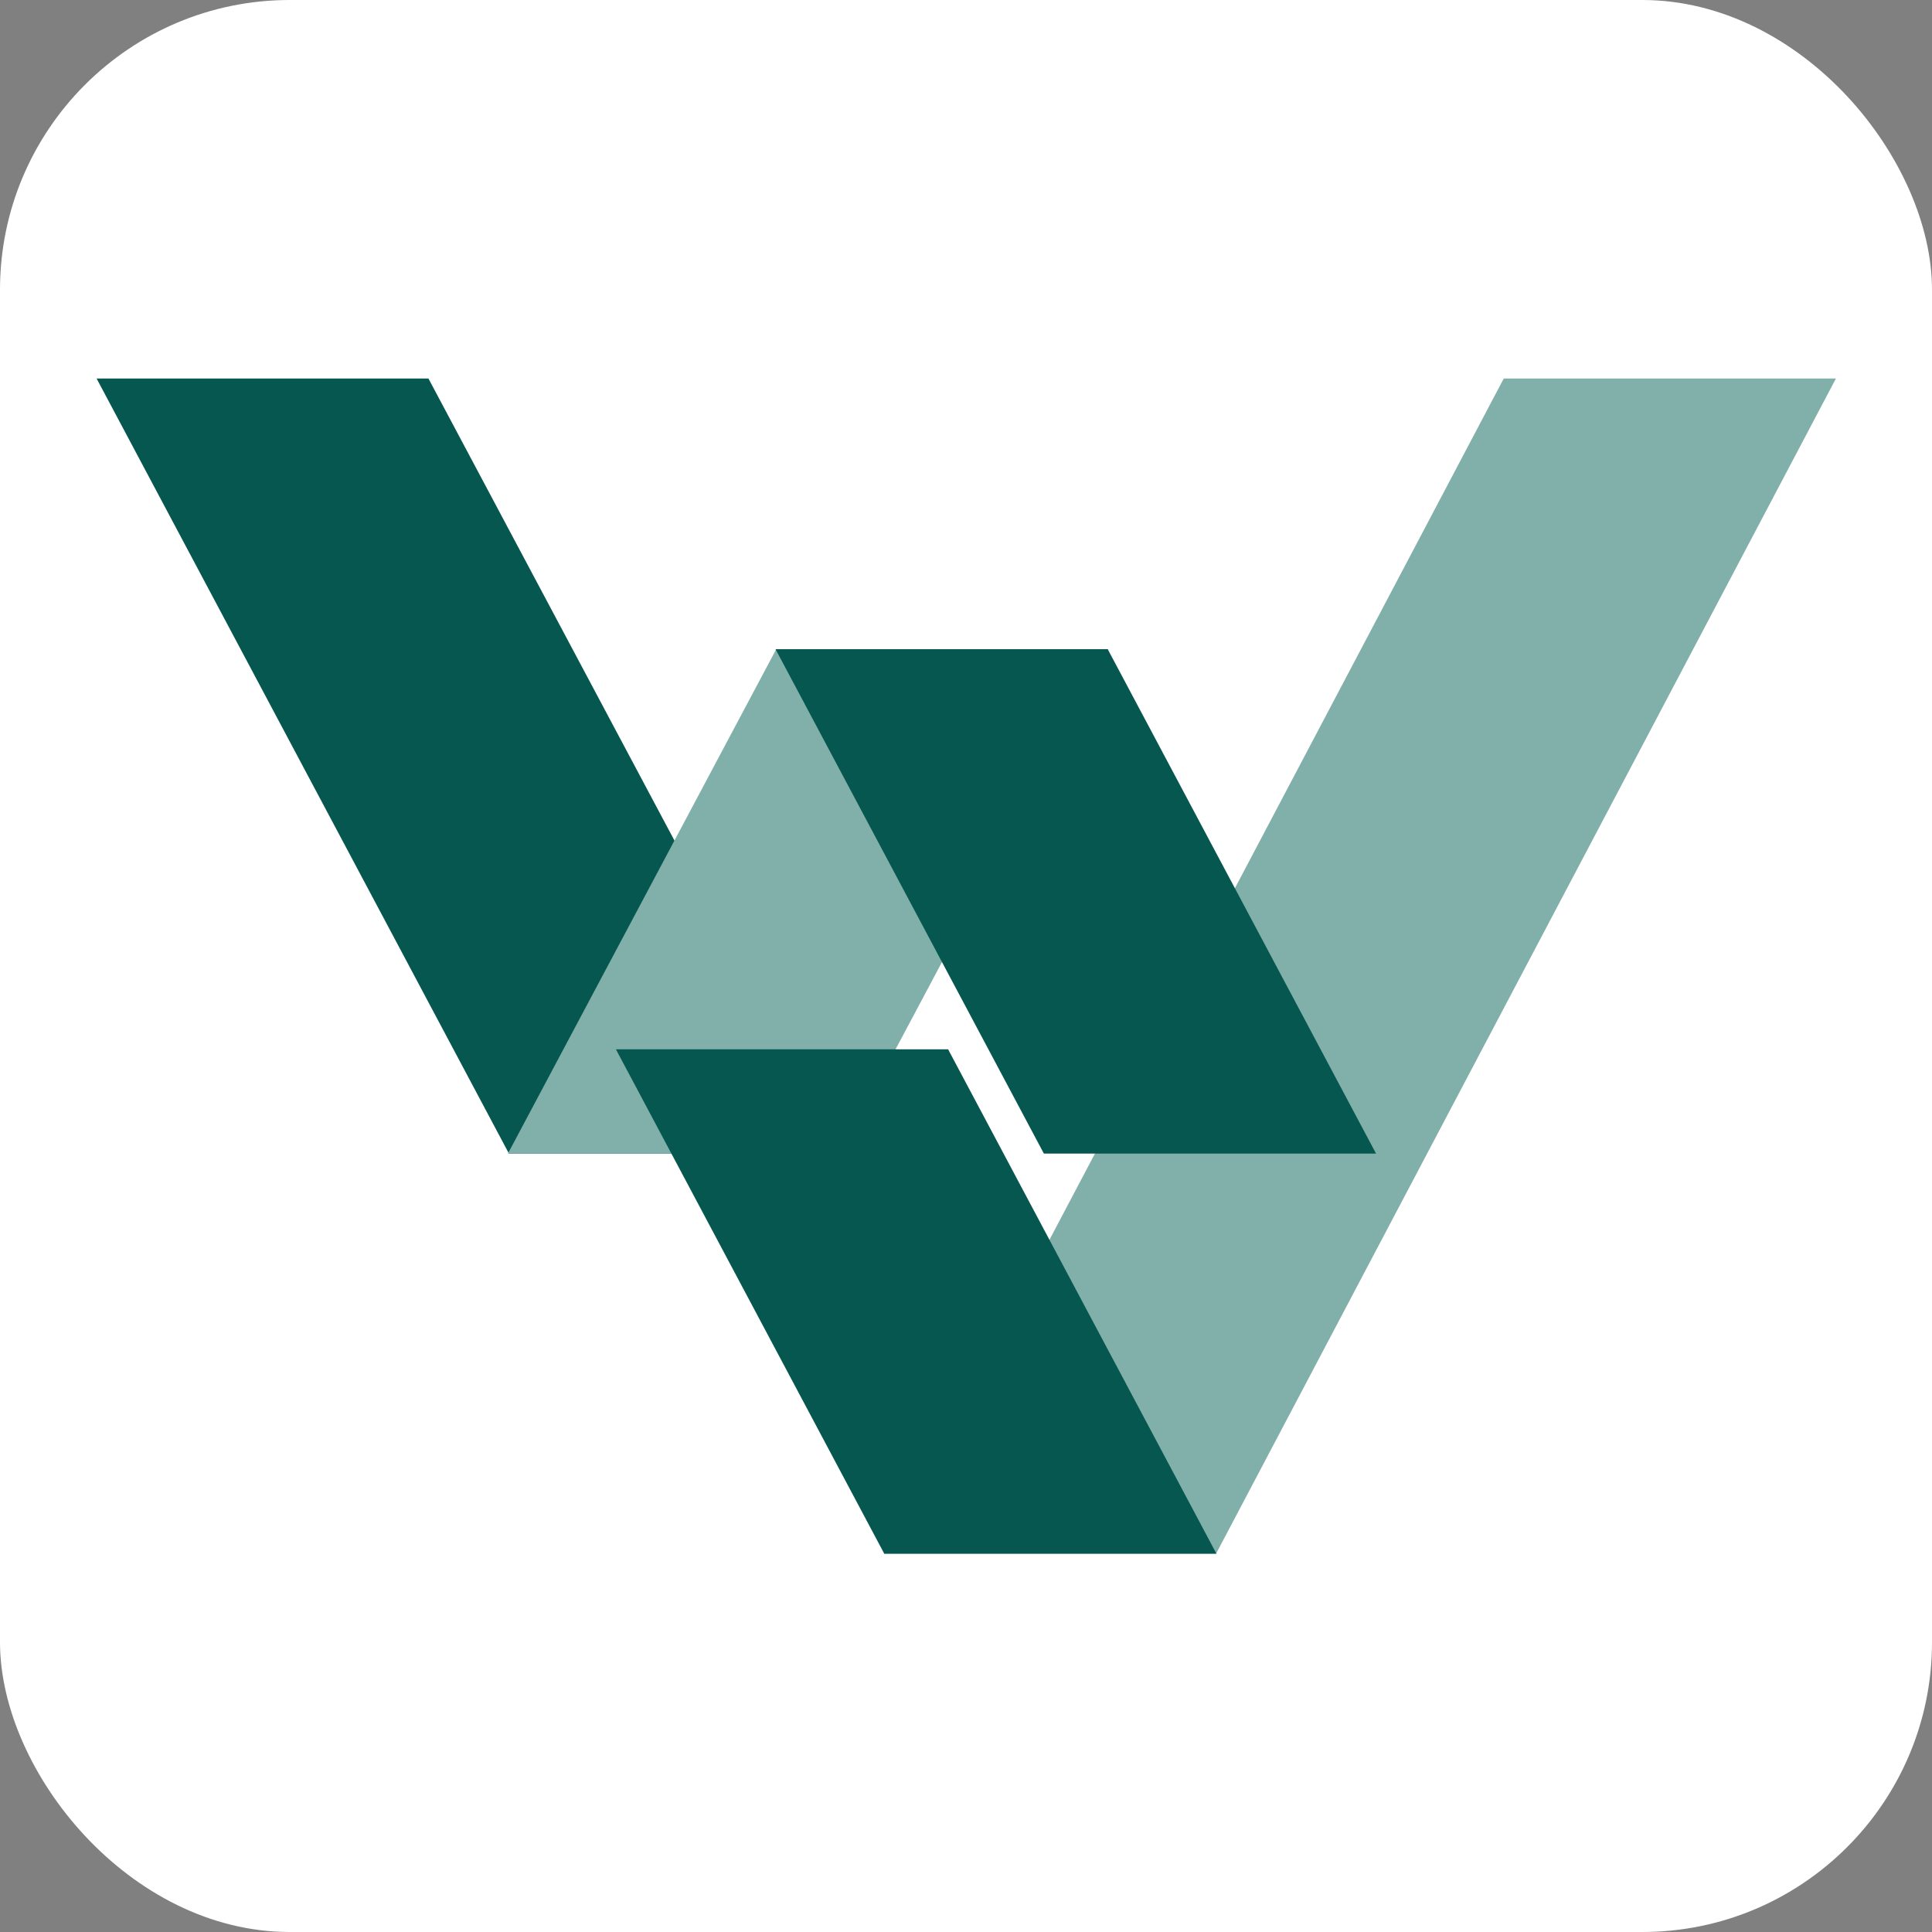
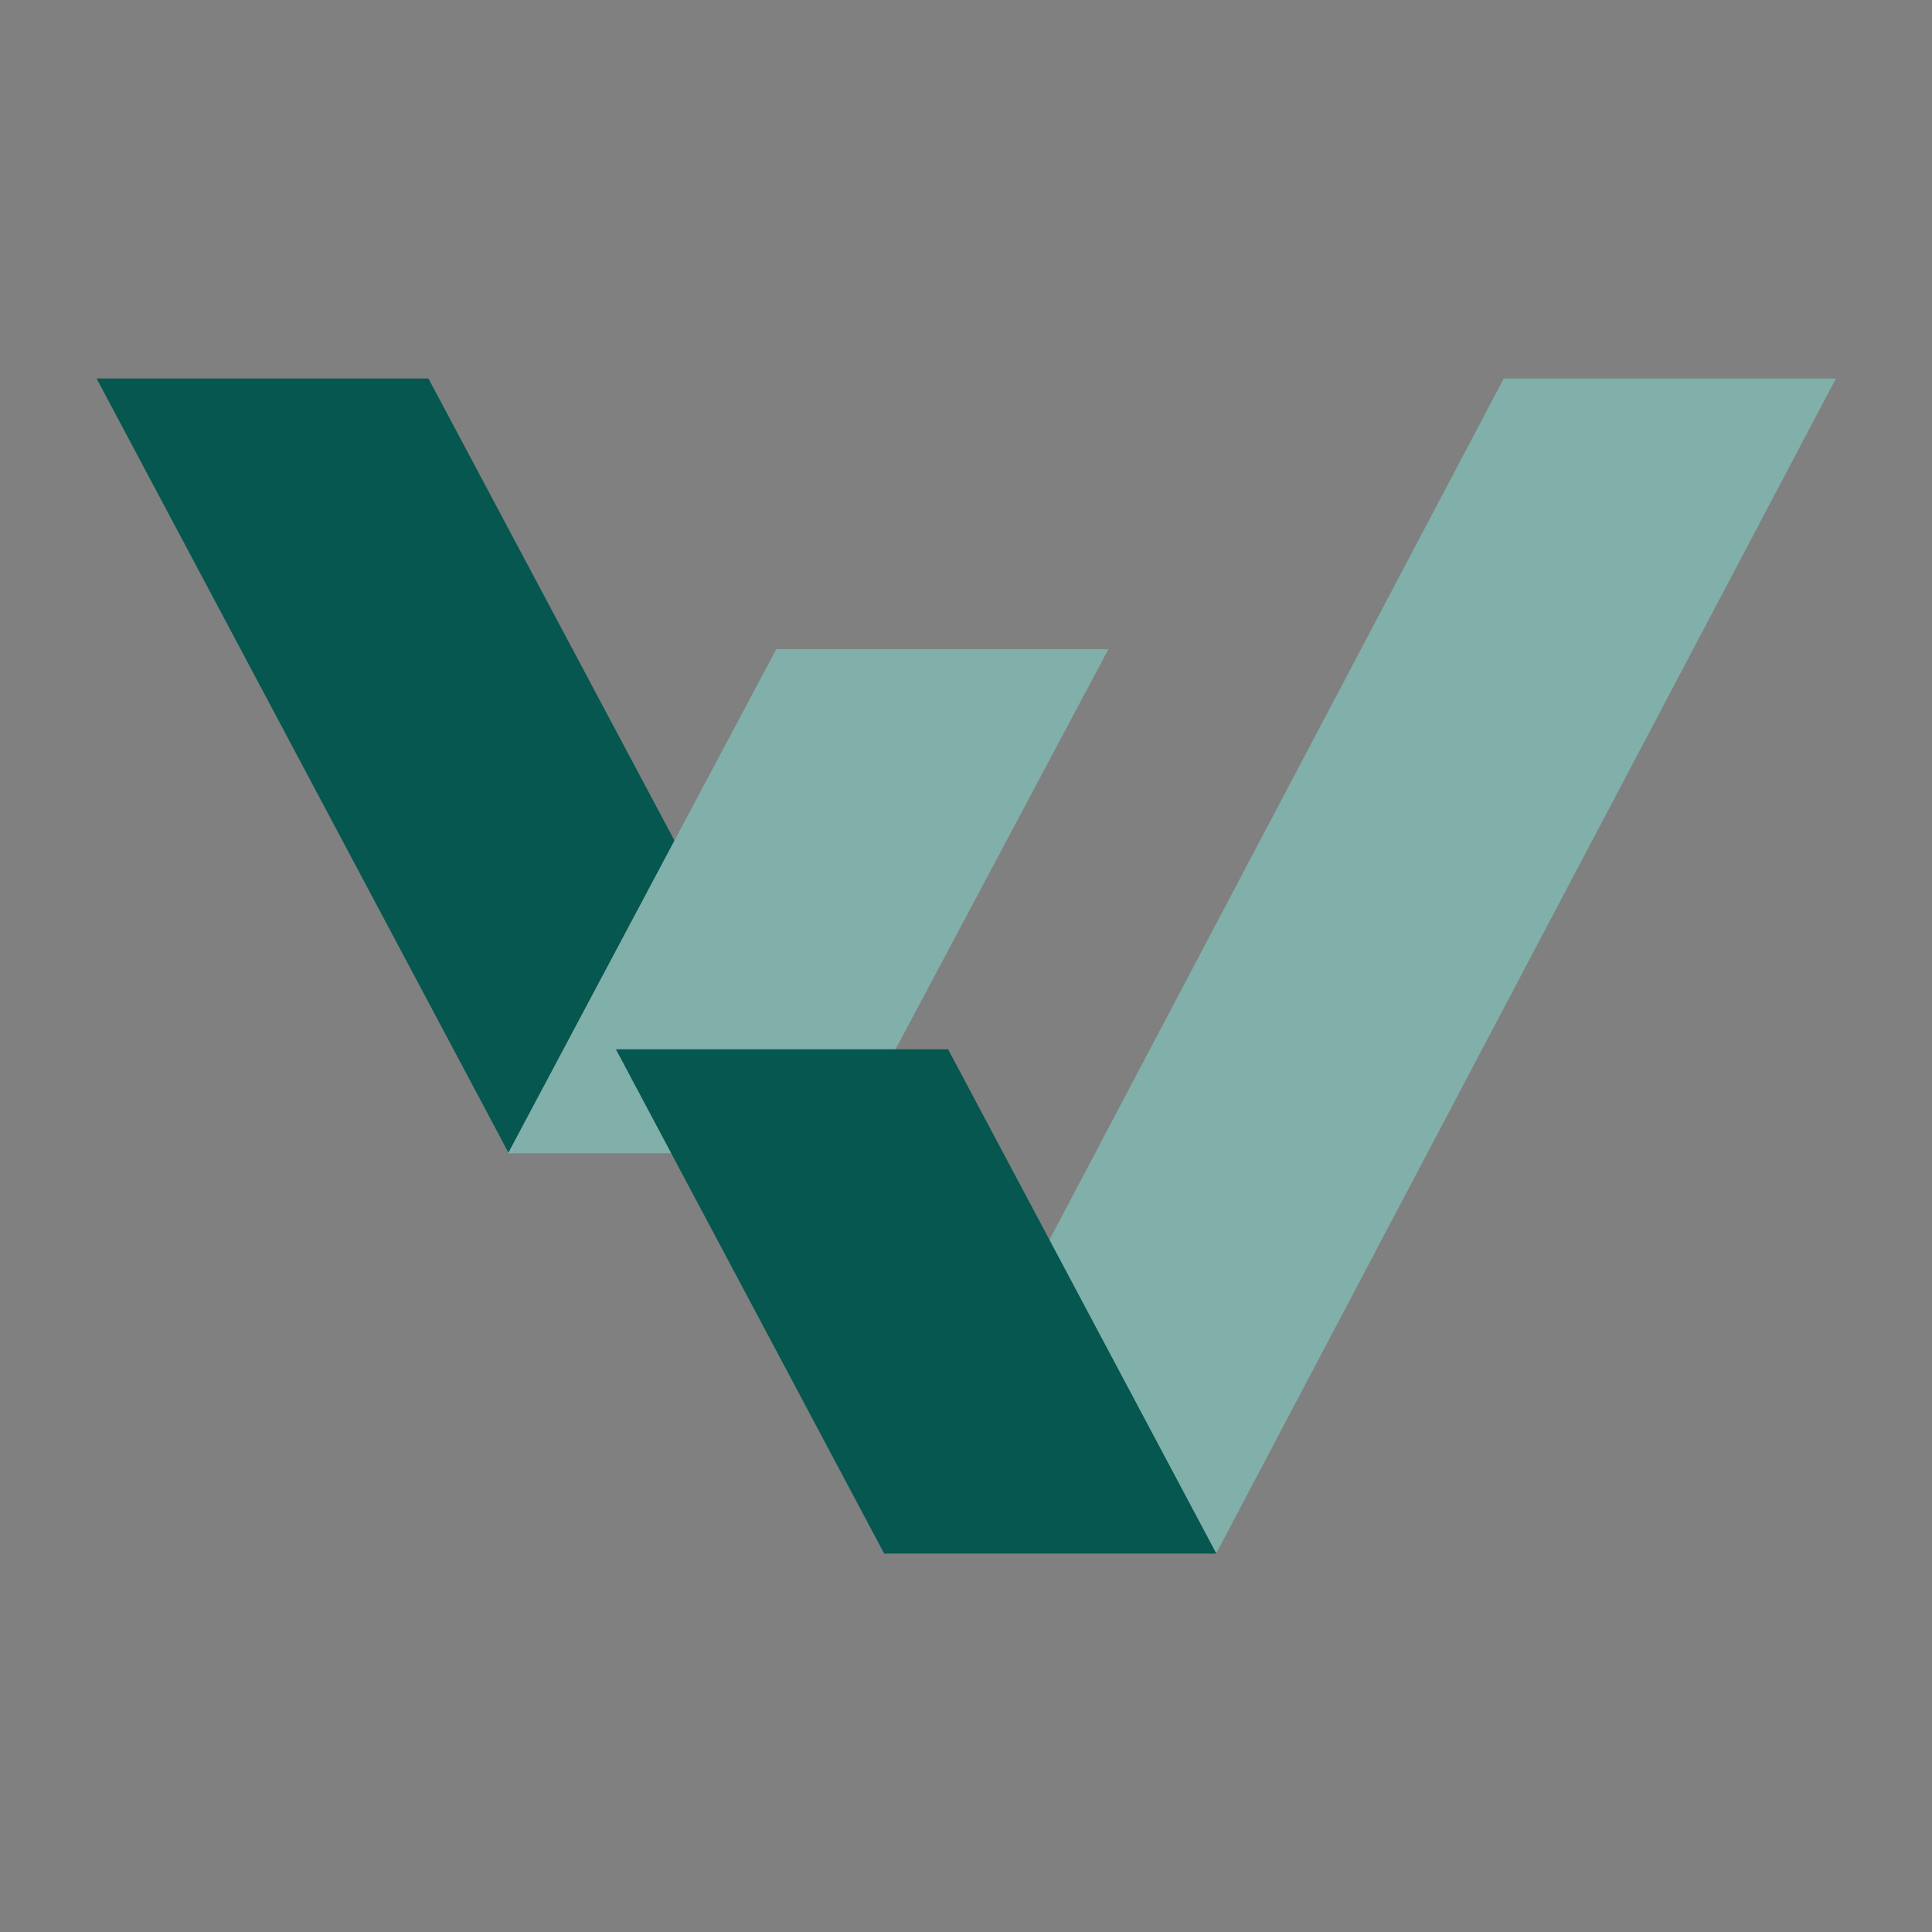
<svg xmlns="http://www.w3.org/2000/svg" version="1.1" width="1000" height="1000">
  <rect width="100%" height="100%" fill="#808080" stroke="none" />
  <g clip-path="url(#SvgjsClipPath1076)">
-     <rect width="1000" height="1000" fill="#ffffff" />
    <g transform="matrix(1.758,0,0,1.758,50,50)">
      <svg version="1.1" width="512" height="512">
        <svg id="Laag_1" version="1.1" viewBox="0 0 512 512">
          <defs>
            <style>
      .st0 {
        fill: #81afa9;
      }

      .st1 {
        fill: #05574f;
      }
    </style>
            <clipPath id="SvgjsClipPath1076">
              <rect width="1000" height="1000" x="0" y="0" rx="150" ry="150" />
            </clipPath>
          </defs>
          <path id="Path_1445" class="st1" d="M0,83l121.4,228.2h97.8L97.7,83H0Z" />
          <path id="Path_1446" class="st0" d="M200.1,162.7l-79,148.5h97.8l79-148.5h-97.8Z" />
          <path id="Path_1447" class="st0" d="M414.3,83l-182.5,346h97.8l182.5-346h-97.8Z" />
          <path id="Path_1448" class="st1" d="M152.9,280.5l79,148.5h97.8l-79-148.5h-97.8Z" />
-           <path id="Path_1449" class="st1" d="M297.7,162.7l79,148.5h-97.8l-79-148.5h97.8Z" />
        </svg>
      </svg>
    </g>
  </g>
</svg>